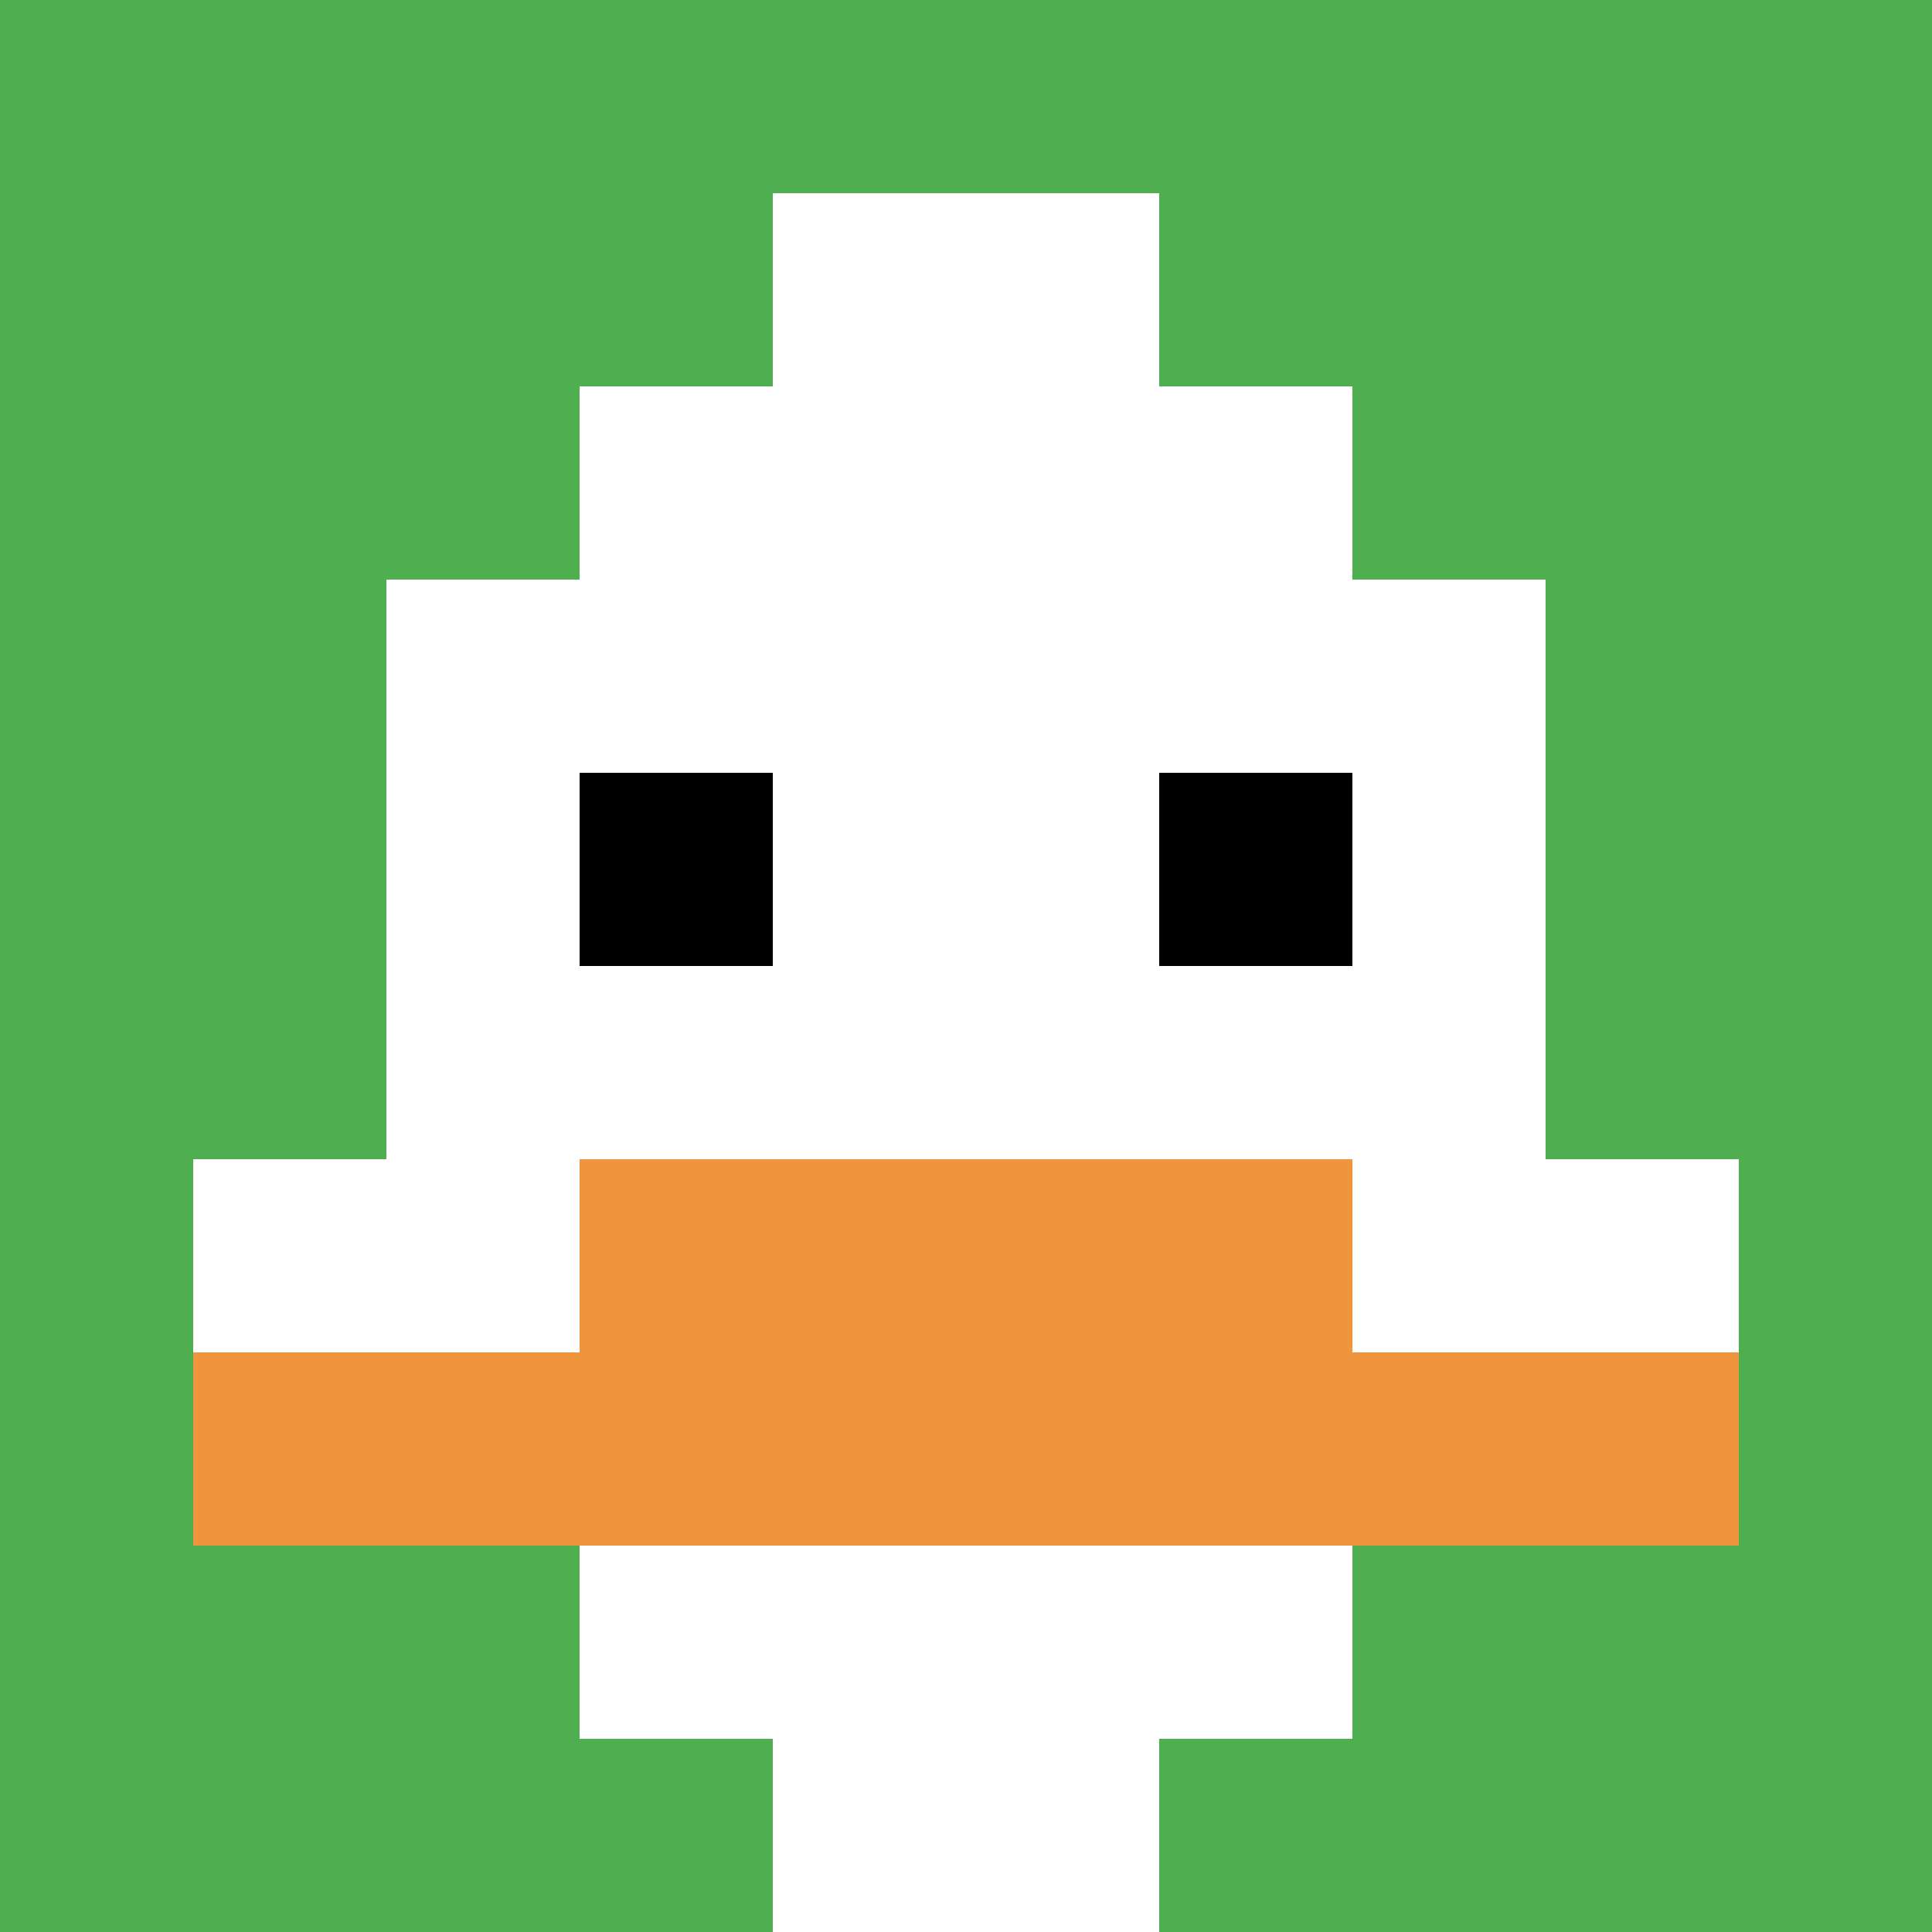
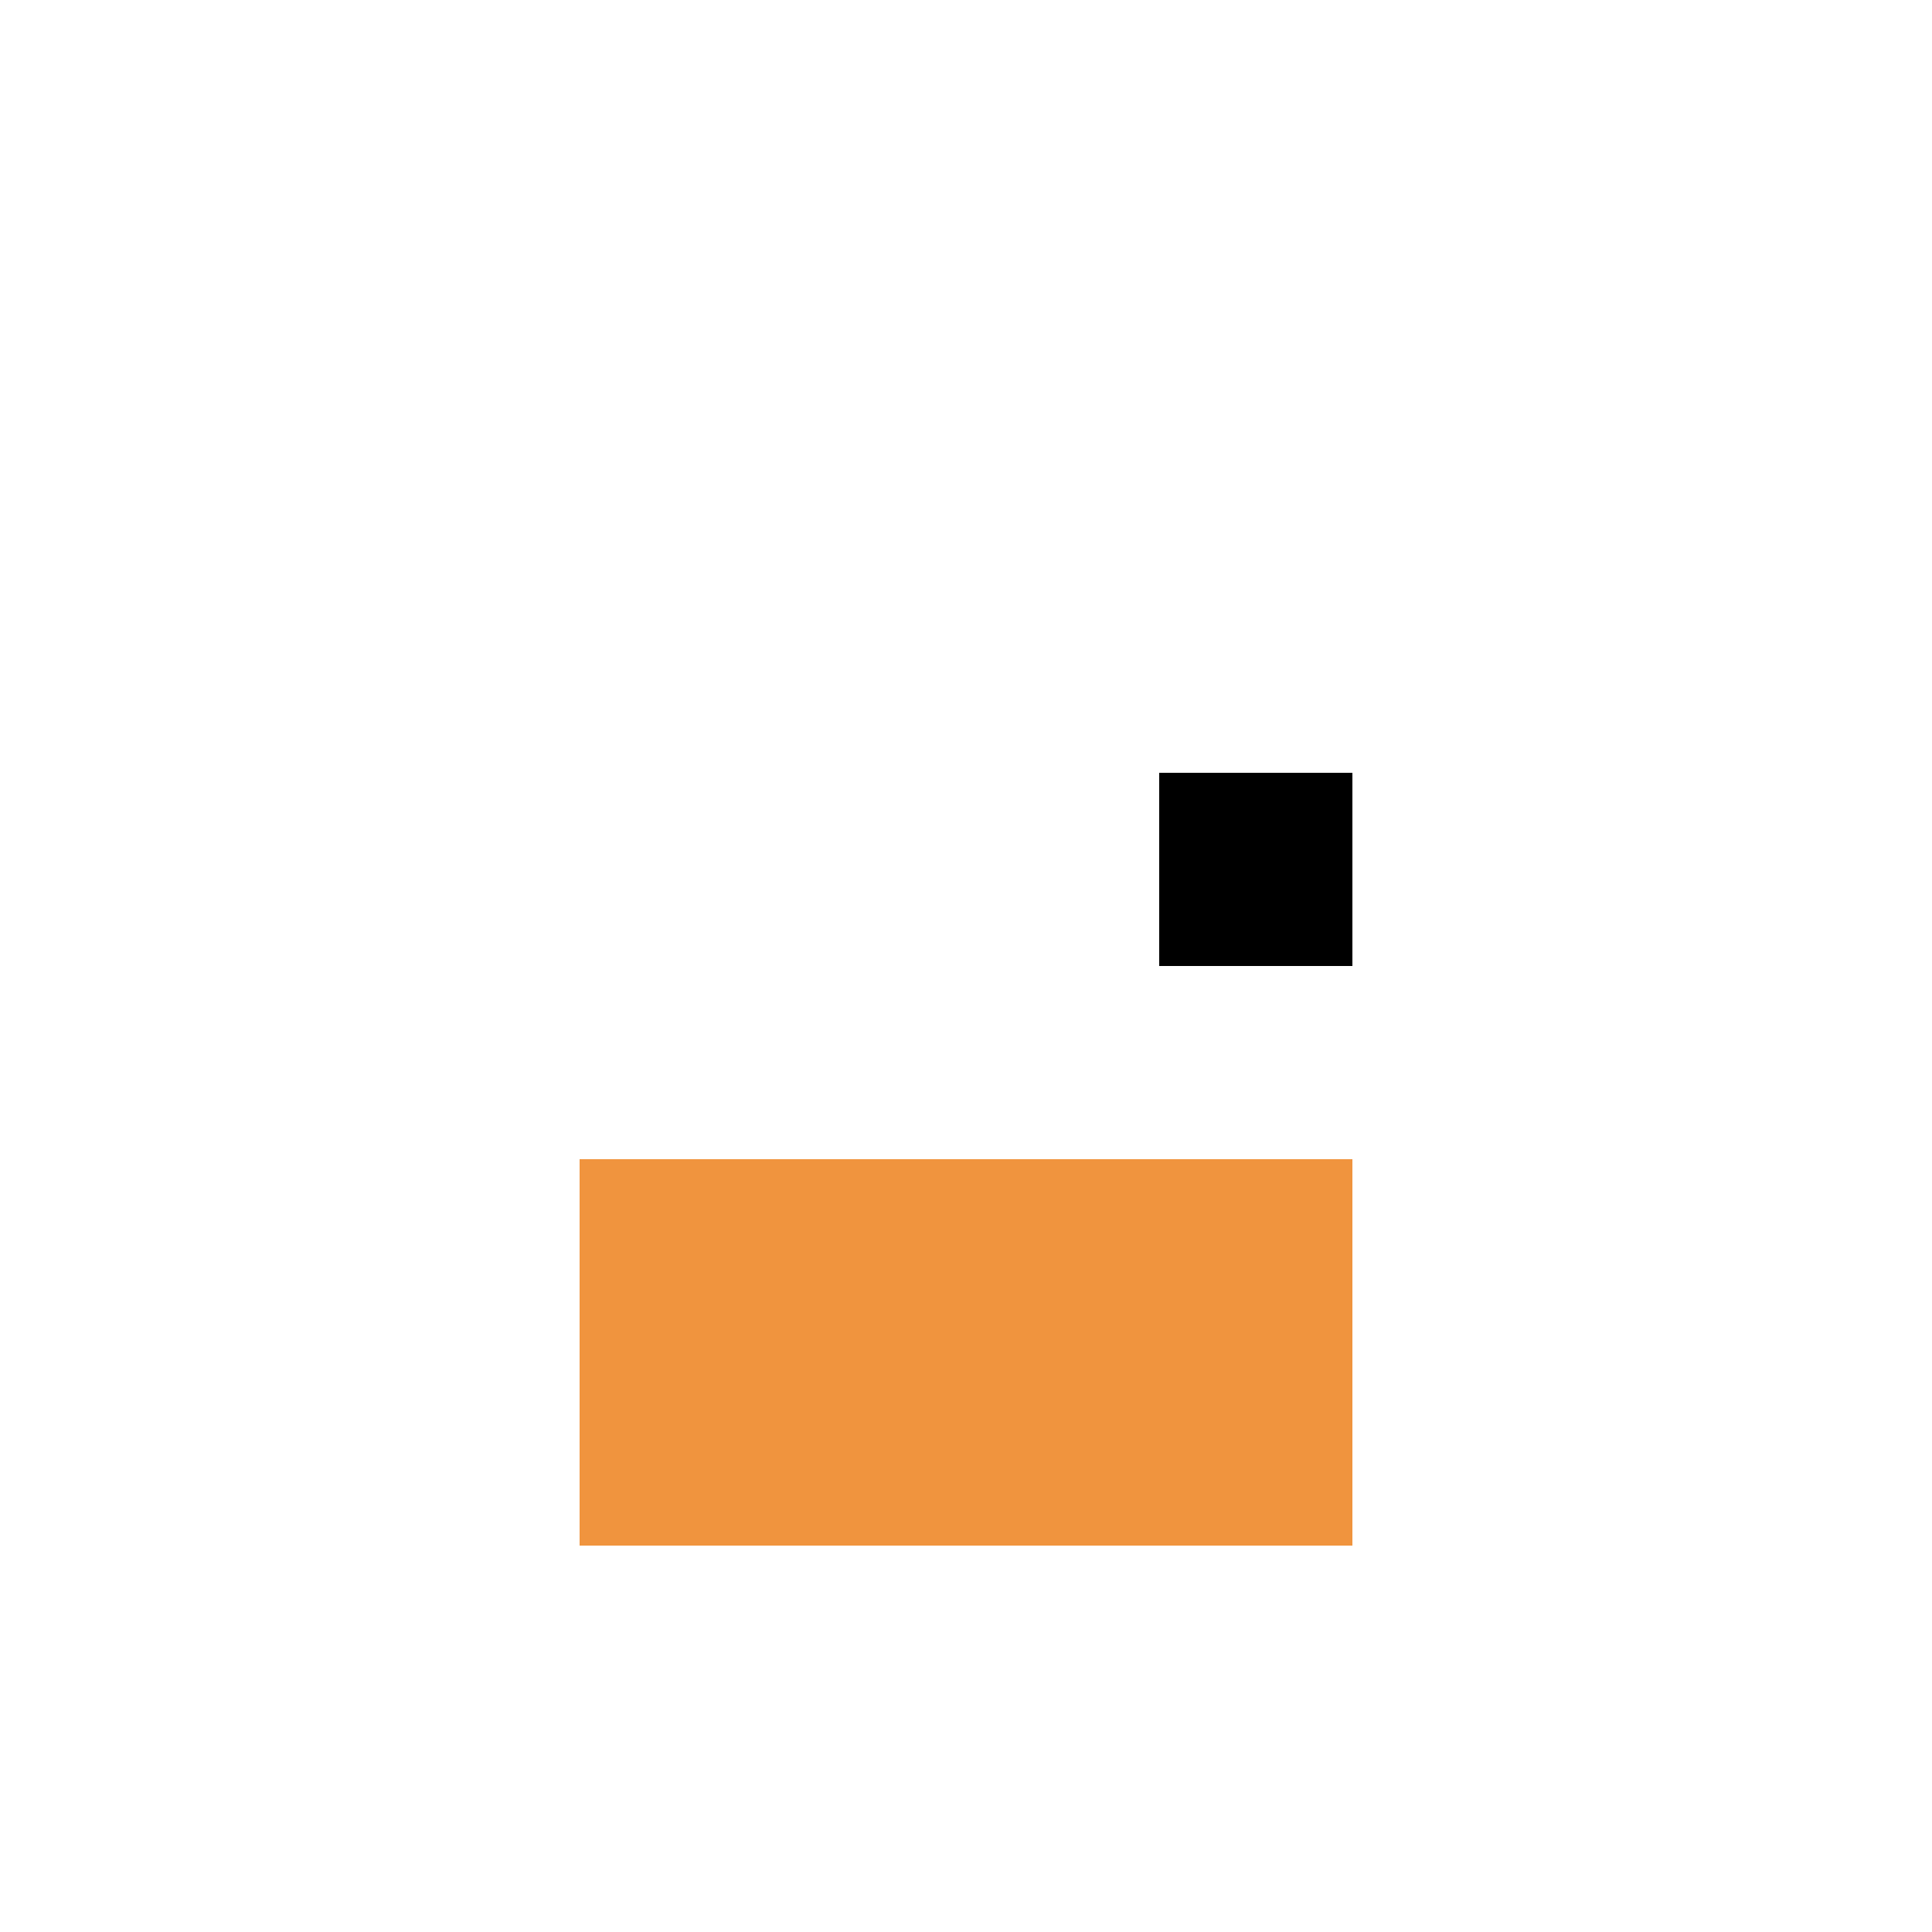
<svg xmlns="http://www.w3.org/2000/svg" version="1.1" width="878" height="878">
  <title>'goose-pfp-198559' by Dmitri Cherniak</title>
  <desc>seed=198559
backgroundColor=#ffffff
padding=0
innerPadding=0
timeout=100
dimension=1
border=false
Save=function(){return n.handleSave()}
frame=102

Rendered at Sun Sep 15 2024 18:55:44 GMT+0800 (中国标准时间)
Generated in &lt;1ms
</desc>
  <defs />
  <rect width="100%" height="100%" fill="#ffffff" />
  <g>
    <g id="0-0">
-       <rect x="0" y="0" height="878" width="878" fill="#4FAE4F" />
      <g>
        <rect id="0-0-3-2-4-7" x="263.4" y="175.6" width="351.2" height="614.6" fill="#ffffff" />
        <rect id="0-0-2-3-6-5" x="175.6" y="263.4" width="526.8" height="439" fill="#ffffff" />
        <rect id="0-0-4-8-2-2" x="351.2" y="702.4" width="175.6" height="175.6" fill="#ffffff" />
-         <rect id="0-0-1-6-8-1" x="87.8" y="526.8" width="702.4" height="87.8" fill="#ffffff" />
-         <rect id="0-0-1-7-8-1" x="87.8" y="614.6" width="702.4" height="87.8" fill="#F0943E" />
        <rect id="0-0-3-6-4-2" x="263.4" y="526.8" width="351.2" height="175.6" fill="#F0943E" />
-         <rect id="0-0-3-4-1-1" x="263.4" y="351.2" width="87.8" height="87.8" fill="#000000" />
        <rect id="0-0-6-4-1-1" x="526.8" y="351.2" width="87.8" height="87.8" fill="#000000" />
-         <rect id="0-0-4-1-2-2" x="351.2" y="87.8" width="175.6" height="175.6" fill="#ffffff" />
      </g>
      <rect x="0" y="0" stroke="white" stroke-width="0" height="878" width="878" fill="none" />
    </g>
  </g>
</svg>